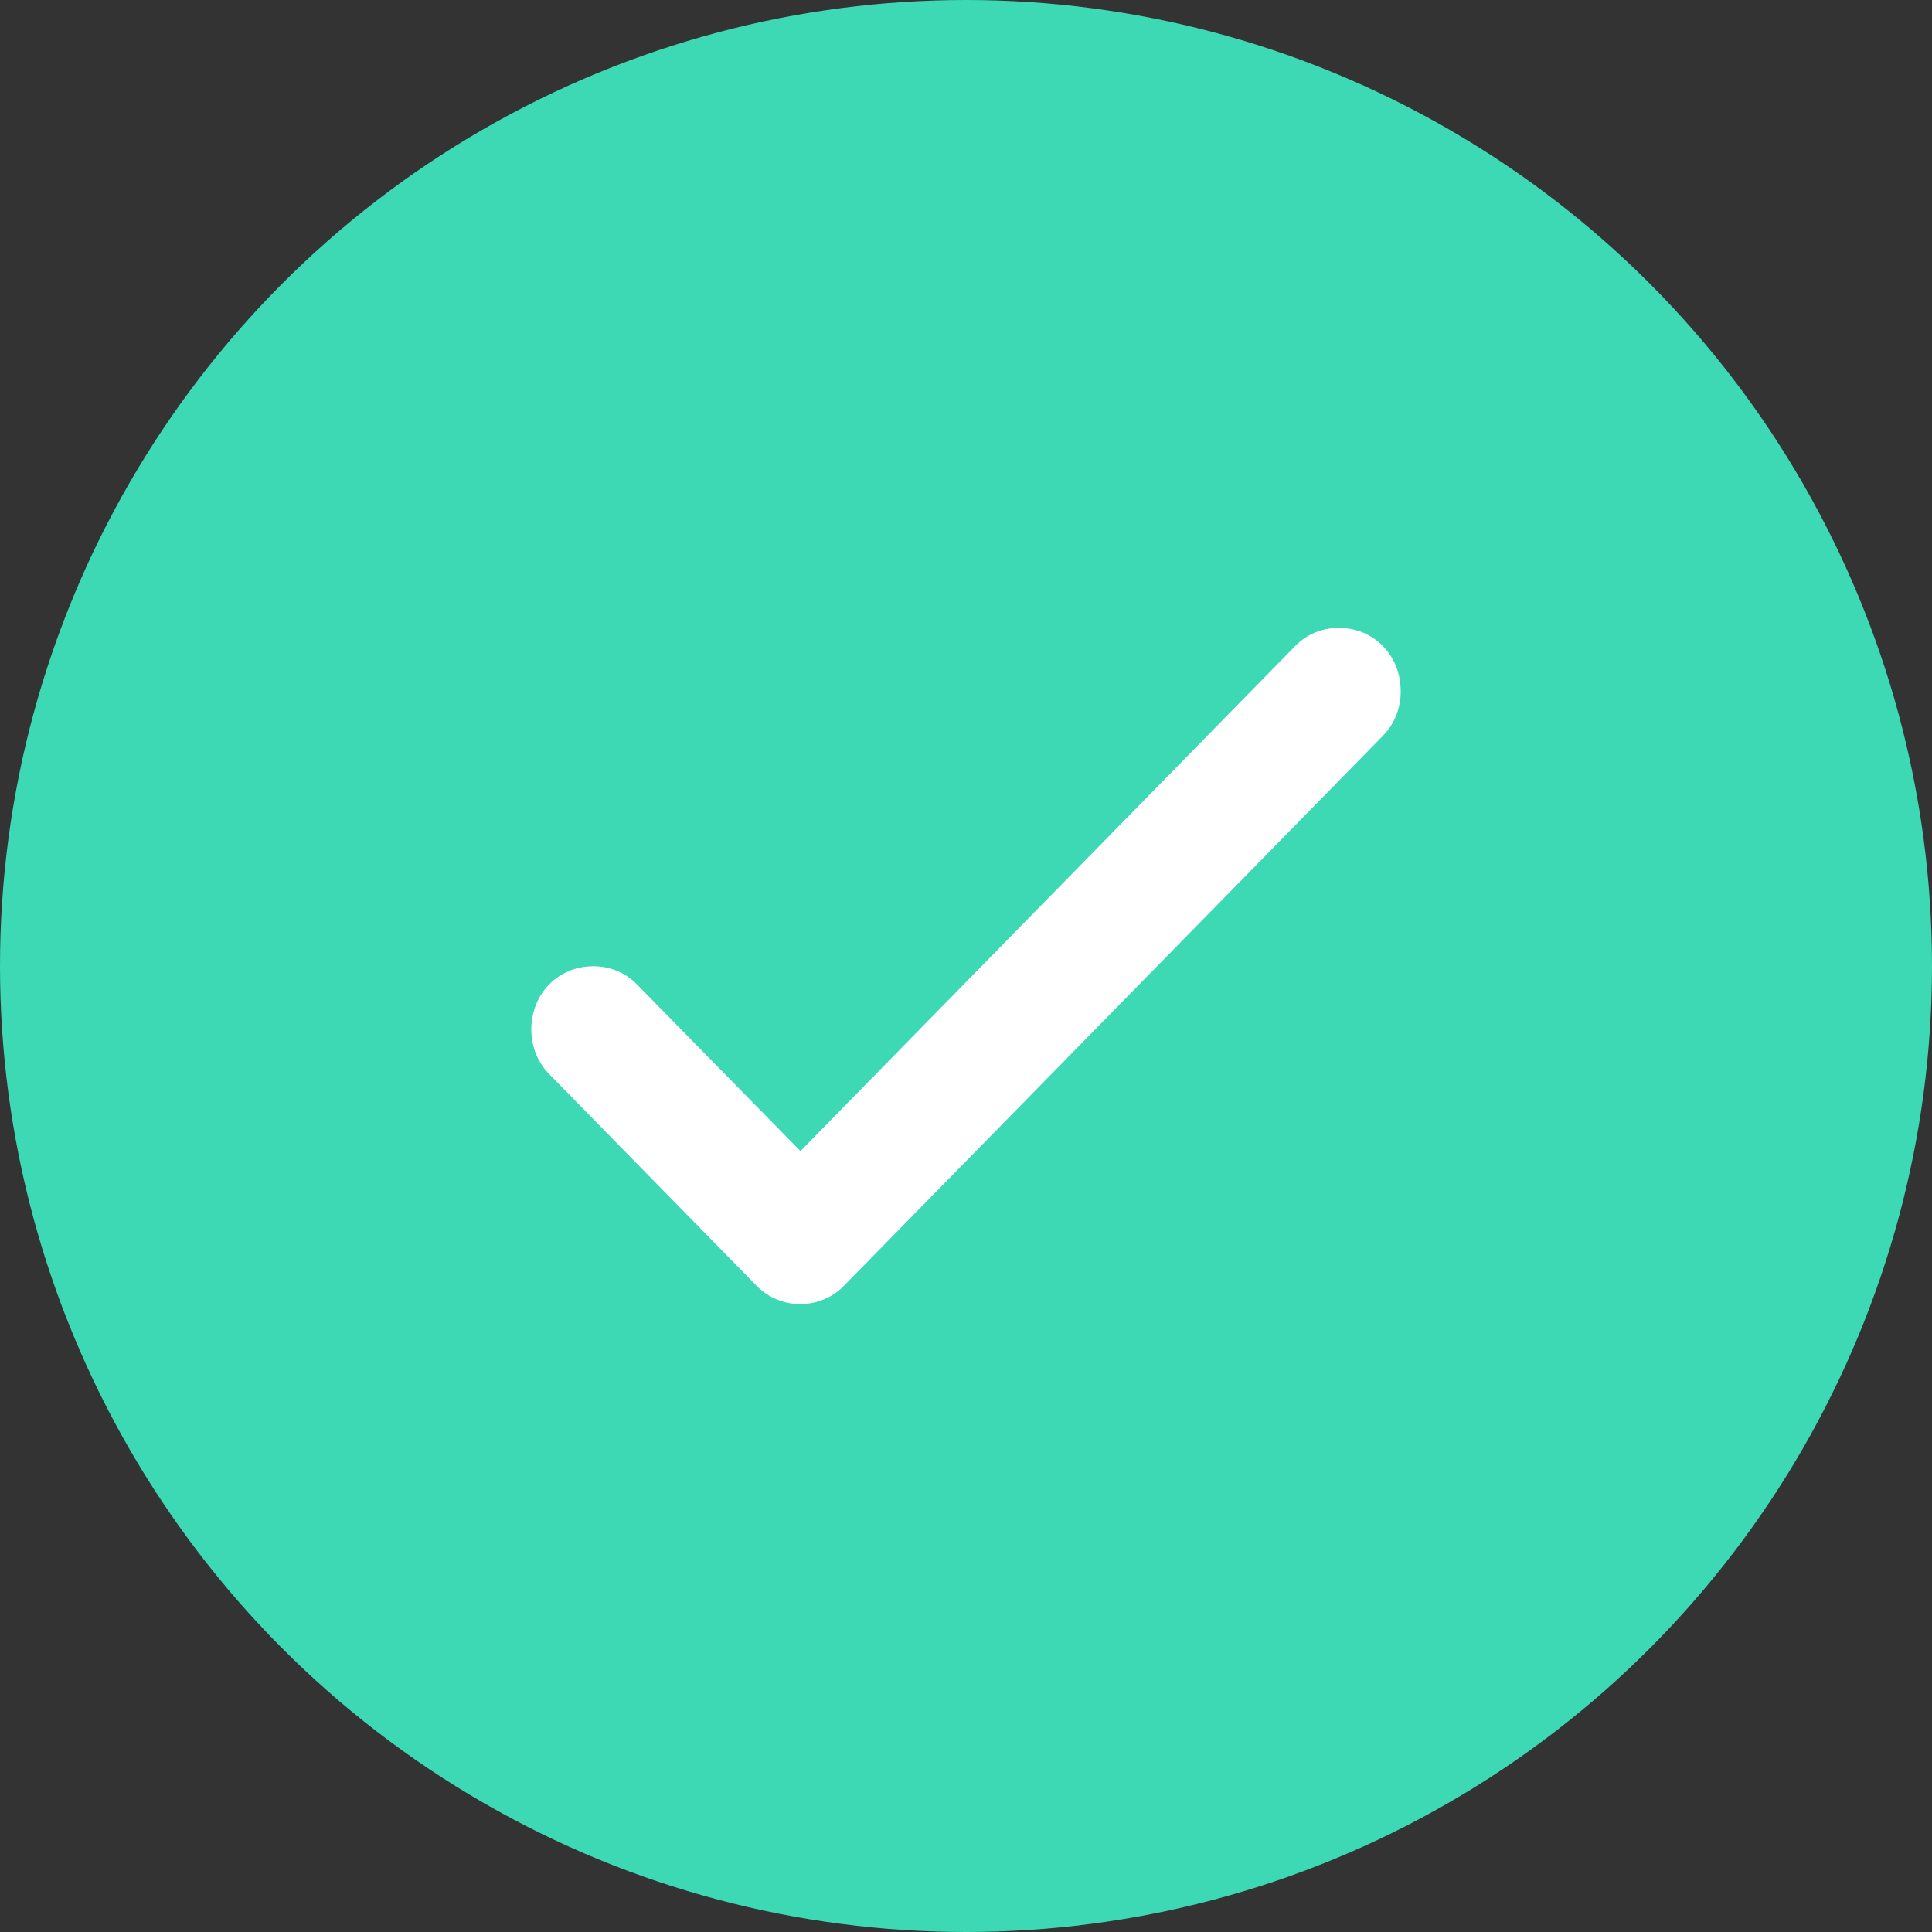
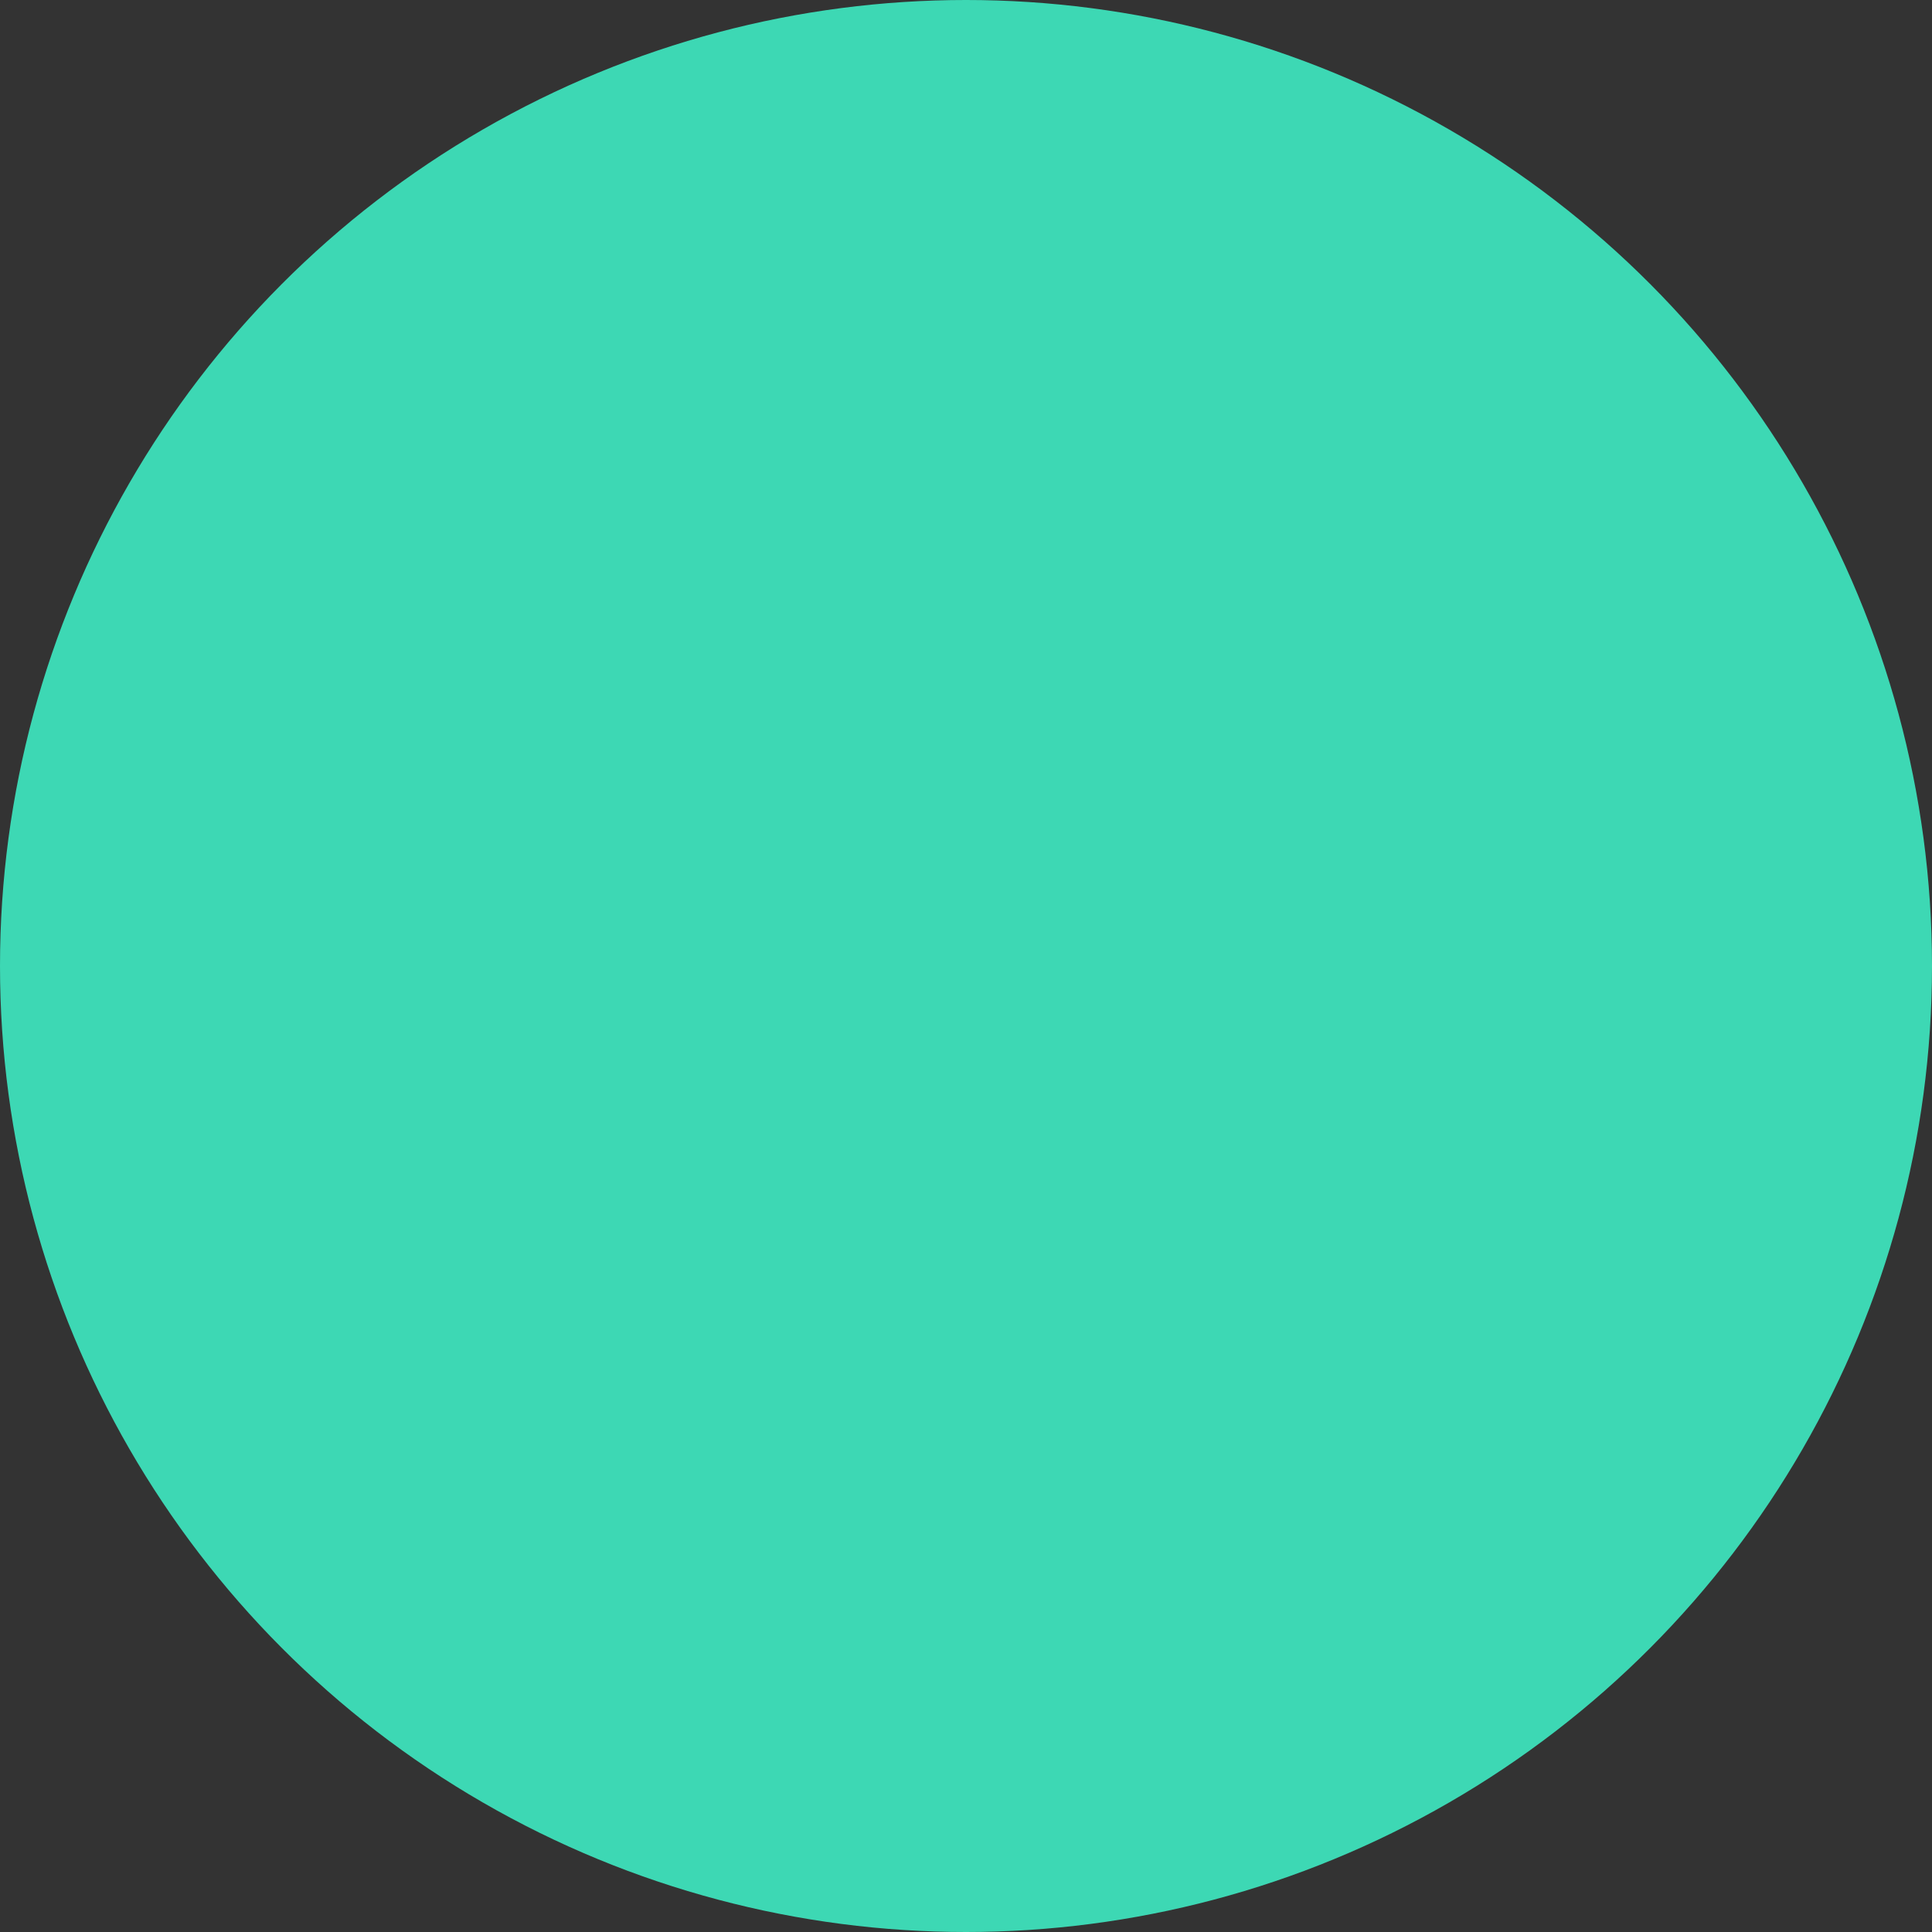
<svg xmlns="http://www.w3.org/2000/svg" width="32px" height="32px" viewBox="0 0 32 32" version="1.1">
  <rect x="0" y="0" width="32" height="32" fill="#333333" stroke="none" />
  <title>check_ico</title>
  <g id="Landing-pages" stroke="none" stroke-width="1" fill="none" fill-rule="evenodd">
    <g id="Exchange-alternative-6" transform="translate(-735, -3276)">
      <g id="Group-22" transform="translate(735, 3114)">
        <g id="done_ico-copy-3" transform="translate(0, 162)">
          <circle id="Oval" fill="#3DD8B4" cx="16" cy="16" r="16" />
-           <path d="M22.221,10.401 C21.945,10.388 21.663,10.483 21.453,10.7 L13.258,19.065 L10.551,16.306 C10.34,16.087 10.058,15.994 9.784,16.005 C9.535,16.015 9.288,16.11 9.097,16.304 C8.905,16.498 8.812,16.752 8.801,17.007 C8.791,17.287 8.883,17.574 9.095,17.789 L12.527,21.292 C12.727,21.499 12.992,21.6 13.256,21.6 C13.519,21.6 13.783,21.499 13.983,21.292 L22.906,12.187 C23.118,11.97 23.212,11.685 23.199,11.402 C23.19,11.15 23.096,10.896 22.906,10.702 C22.717,10.506 22.47,10.411 22.221,10.401 L22.221,10.401 Z" id="Shape" fill="#FFFFFF" fill-rule="nonzero" />
        </g>
      </g>
    </g>
  </g>
</svg>